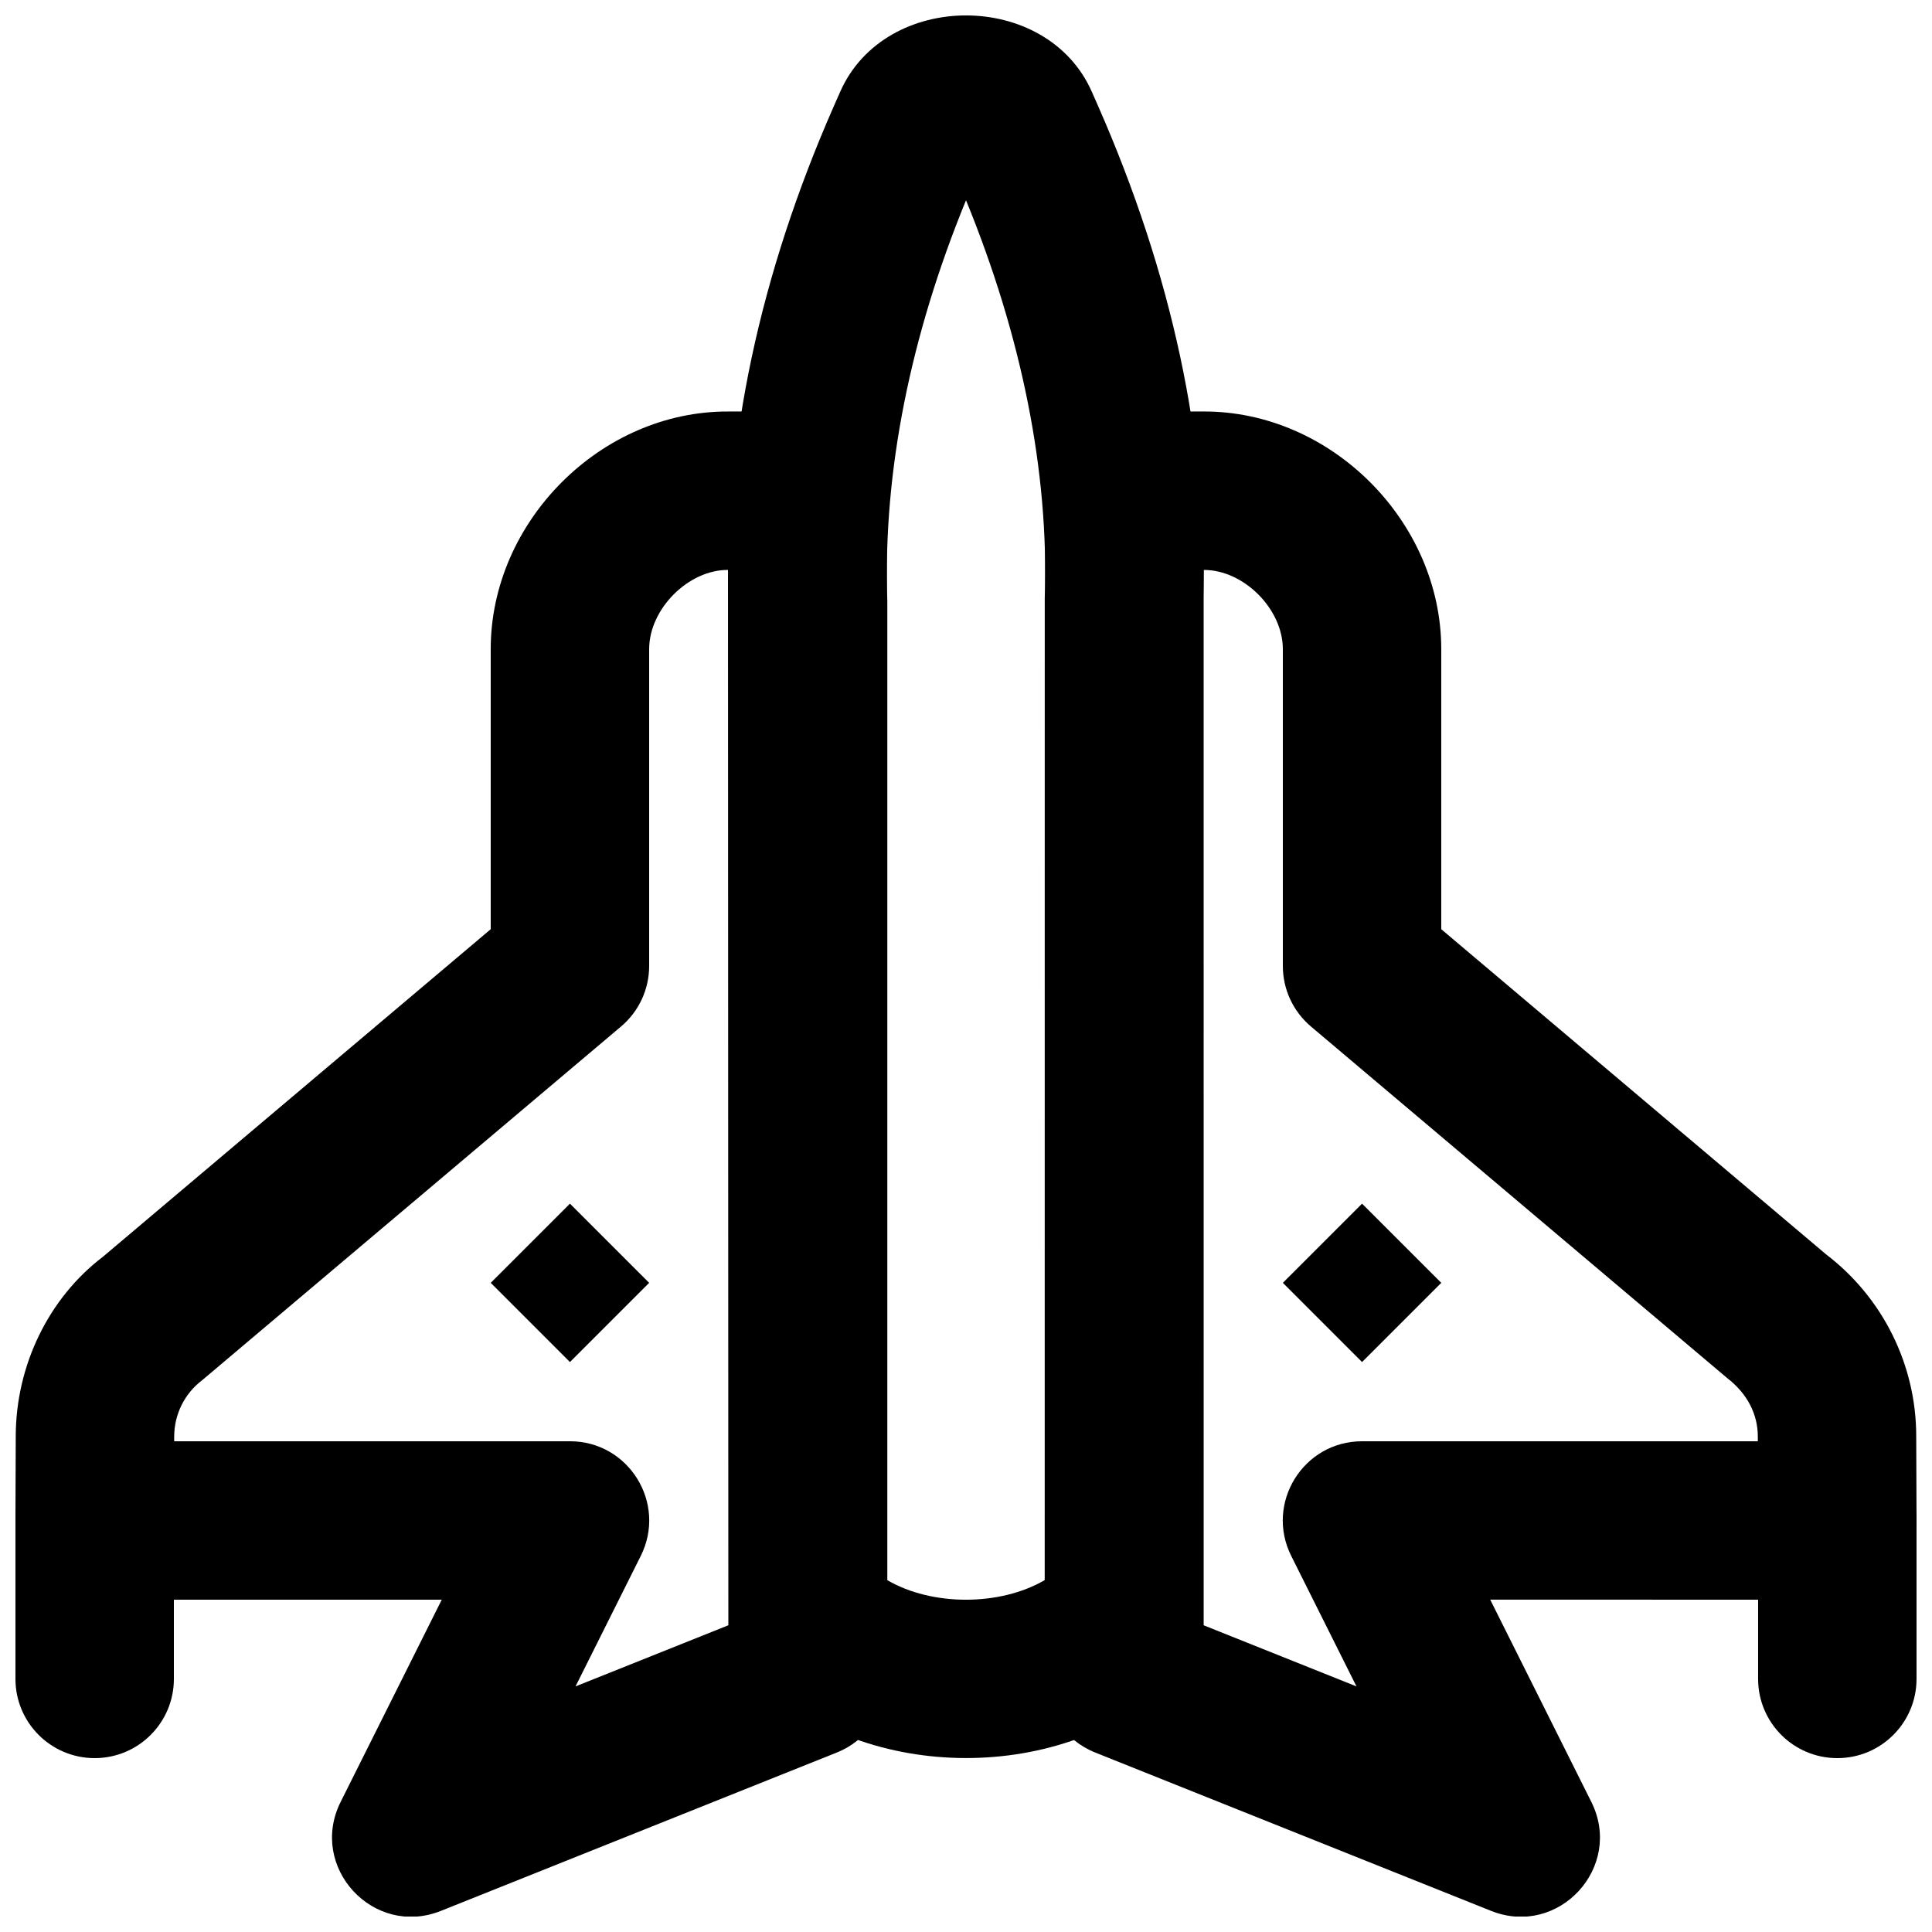
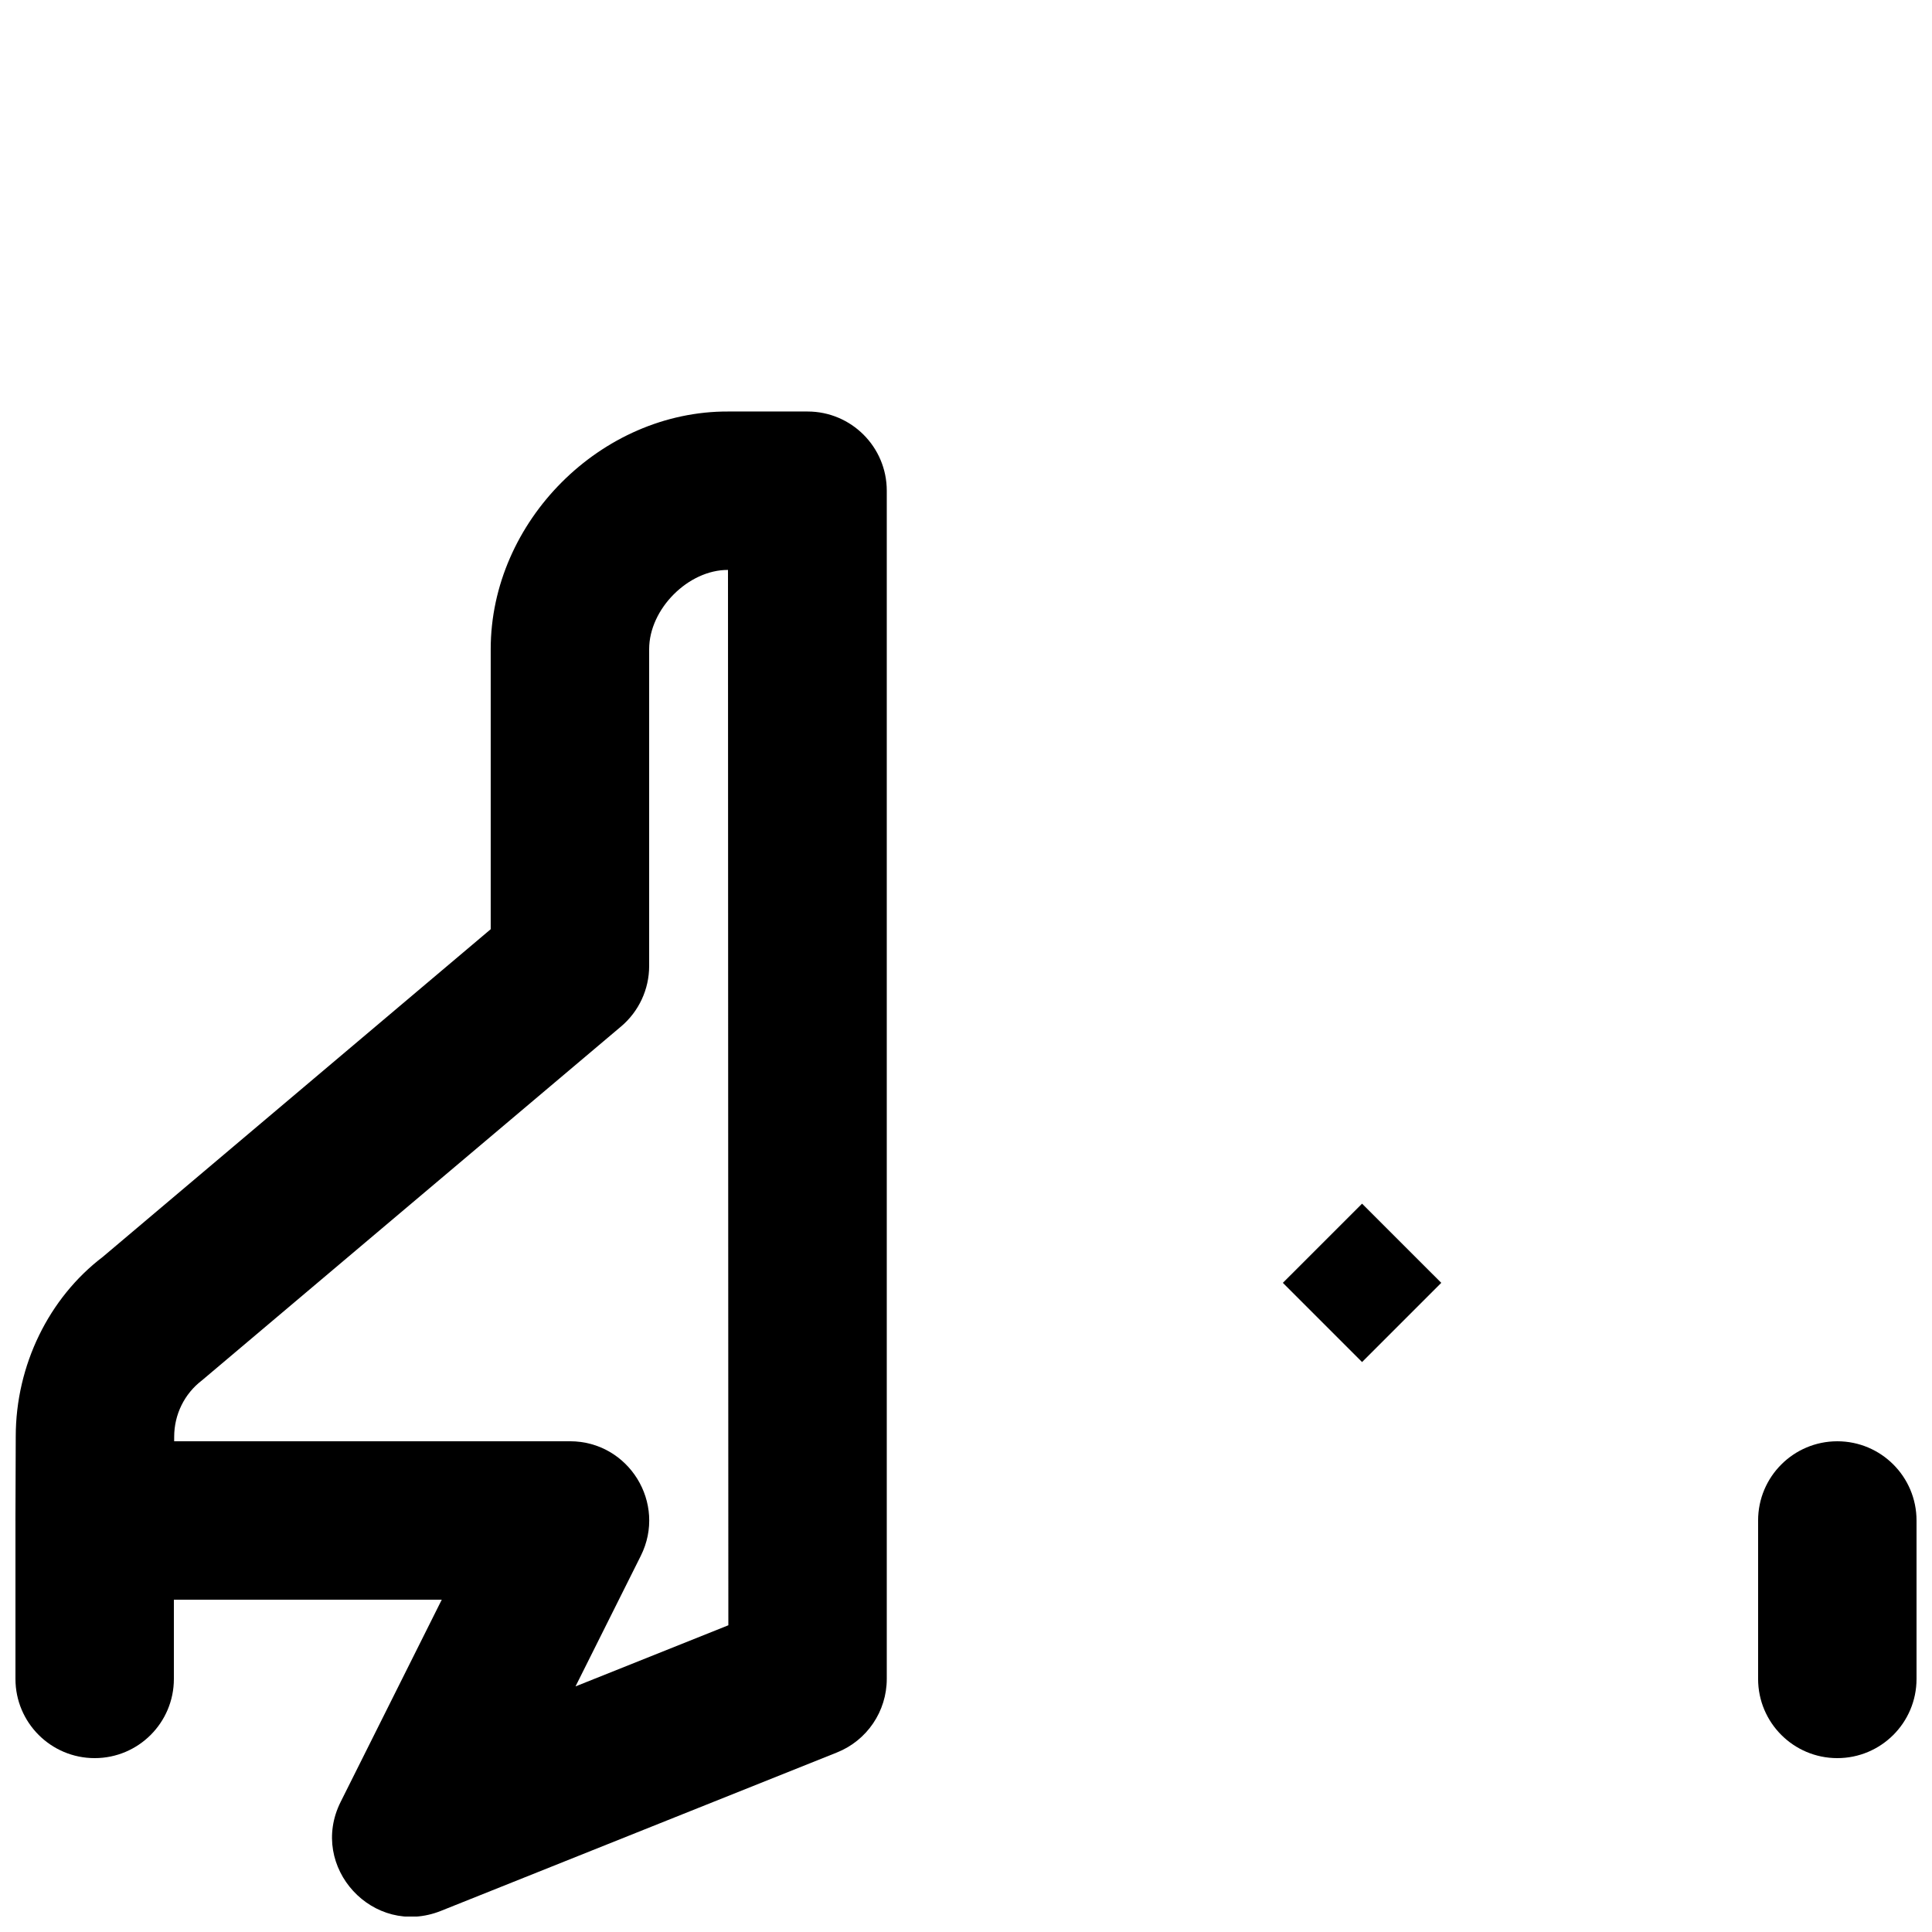
<svg xmlns="http://www.w3.org/2000/svg" width="800px" height="800px" version="1.1" viewBox="144 144 512 512">
  <defs>
    <clipPath id="e">
-       <path d="m337 148.09h126v461.91h-126z" />
-     </clipPath>
+       </clipPath>
    <clipPath id="d">
      <path d="m148.09 253h231.91v398.9h-231.91z" />
    </clipPath>
    <clipPath id="c">
      <path d="m148.09 525h42.906v85h-42.906z" />
    </clipPath>
    <clipPath id="b">
-       <path d="m420 253h231.9v398.9h-231.9z" />
-     </clipPath>
+       </clipPath>
    <clipPath id="a">
      <path d="m609 525h42.902v85h-42.902z" />
    </clipPath>
  </defs>
  <g clip-path="url(#e)">
    <path d="m420.87 302.51-0.012 260.23c-11.84 6.93-29.879 6.934-41.711 0.016v-259.52c-1.191-34.184 6.141-70.227 20.855-106.17 14.695 35.902 22.027 71.914 20.867 105.45zm35.398 285.54c4.195-3.965 6.574-9.484 6.574-15.258v-269.56c1.465-41.988-8.426-86.984-27.766-130.98l-1.73-3.926c-11.895-26.984-54.797-26.984-66.691 0l-1.723 3.906c-19.363 44.047-29.258 89.039-27.758 131.73l-0.012 268.82c0 5.723 2.336 11.199 6.465 15.156l1.512 1.449c28.863 27.34 80.84 27.34 109.61 0.086z" fill-rule="evenodd" />
  </g>
-   <path d="m295.04 462.98-20.992 20.988 20.992 20.992 20.992-20.992z" fill-rule="evenodd" />
  <g clip-path="url(#d)">
    <path d="m171.22 477.1c-14.234 10.832-23.047 28.672-23.047 47.59l-0.082 22.172c-0.043 11.625 9.367 21.07 20.992 21.07h91.988l-26.797 53.59c-8.633 17.266 8.652 36.047 26.574 28.879l104.96-41.984c7.969-3.188 13.195-10.906 13.195-19.492v-314.88c0-11.594-9.398-20.992-20.992-20.992h-20.992c-33.738-0.16-62.977 29.129-62.977 62.977v74.219zm165.8 97.613-40.5 16.199 17.289-34.582c6.981-13.957-3.168-30.383-18.773-30.383h-104.88l0.004-1.18c0-5.914 2.715-11.41 7.344-14.941l111.08-93.793c4.723-3.988 7.449-9.855 7.449-16.035v-83.969c0-10.645 10.379-21.043 20.891-20.992z" fill-rule="evenodd" />
  </g>
  <g clip-path="url(#c)">
    <path d="m190.08 588.93v-41.984c0-11.594-9.398-20.992-20.992-20.992s-20.992 9.398-20.992 20.992v41.984c0 11.594 9.398 20.992 20.992 20.992s20.992-9.398 20.992-20.992z" fill-rule="evenodd" />
  </g>
  <path d="m504.96 462.98 20.992 20.988-20.992 20.992-20.992-20.992z" fill-rule="evenodd" />
  <g clip-path="url(#b)">
    <path d="m462.98 295.04c10.609-0.051 20.988 10.348 20.988 20.992v83.969c0 6.18 2.727 12.047 7.449 16.035l110.27 93.141c5.438 4.184 8.152 9.68 8.152 15.516l0.004 1.258h-104.88c-15.602 0-25.754 16.426-18.773 30.383l17.293 34.582-40.5-16.199zm167.93 272.89c11.625 0 21.035-9.445 20.992-21.07l-0.082-22.25c0-18.84-8.812-36.68-23.852-48.16l-102.02-86.199v-74.223c0-33.848-29.238-63.137-63.074-62.977h-20.891c-11.594 0-20.992 9.398-20.992 20.992v314.88c0 8.586 5.223 16.305 13.195 19.492l104.96 41.984c17.922 7.168 35.203-11.613 26.57-28.879l-26.793-53.59z" fill-rule="evenodd" />
  </g>
  <g clip-path="url(#a)">
    <path d="m651.9 588.93v-41.984c0-11.594-9.398-20.992-20.992-20.992s-20.992 9.398-20.992 20.992v41.984c0 11.594 9.398 20.992 20.992 20.992s20.992-9.398 20.992-20.992z" fill-rule="evenodd" />
  </g>
</svg>